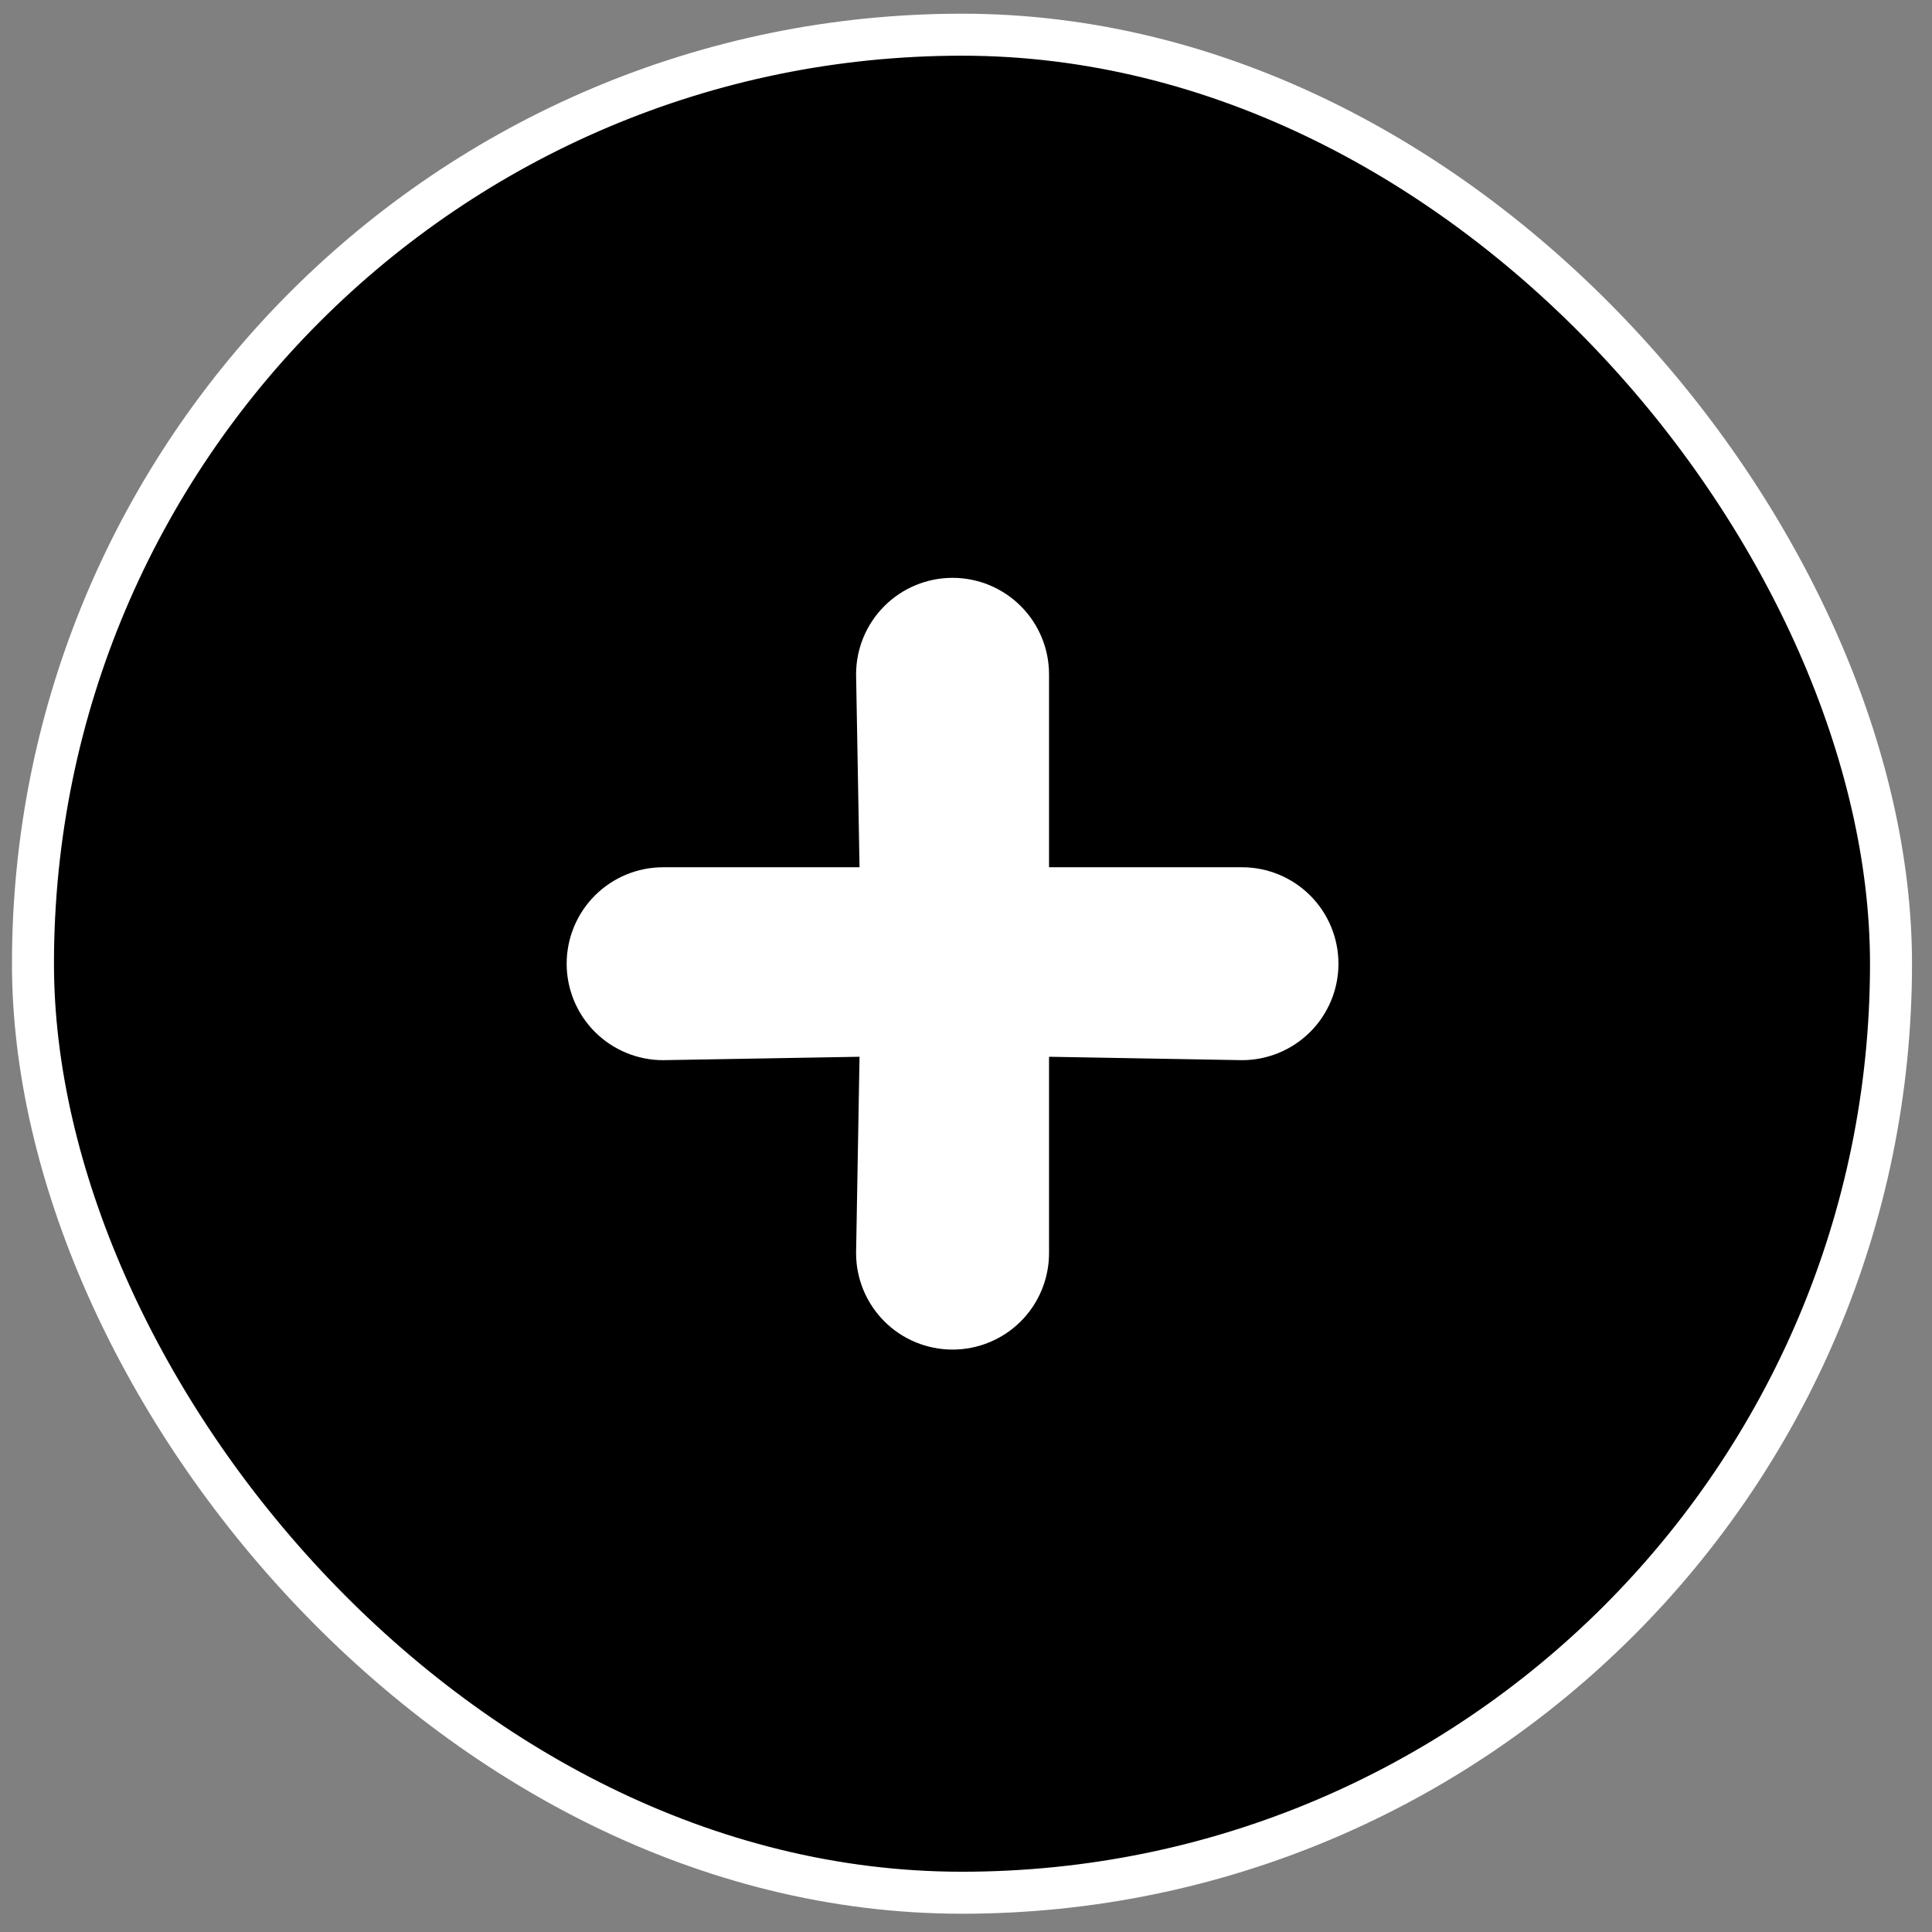
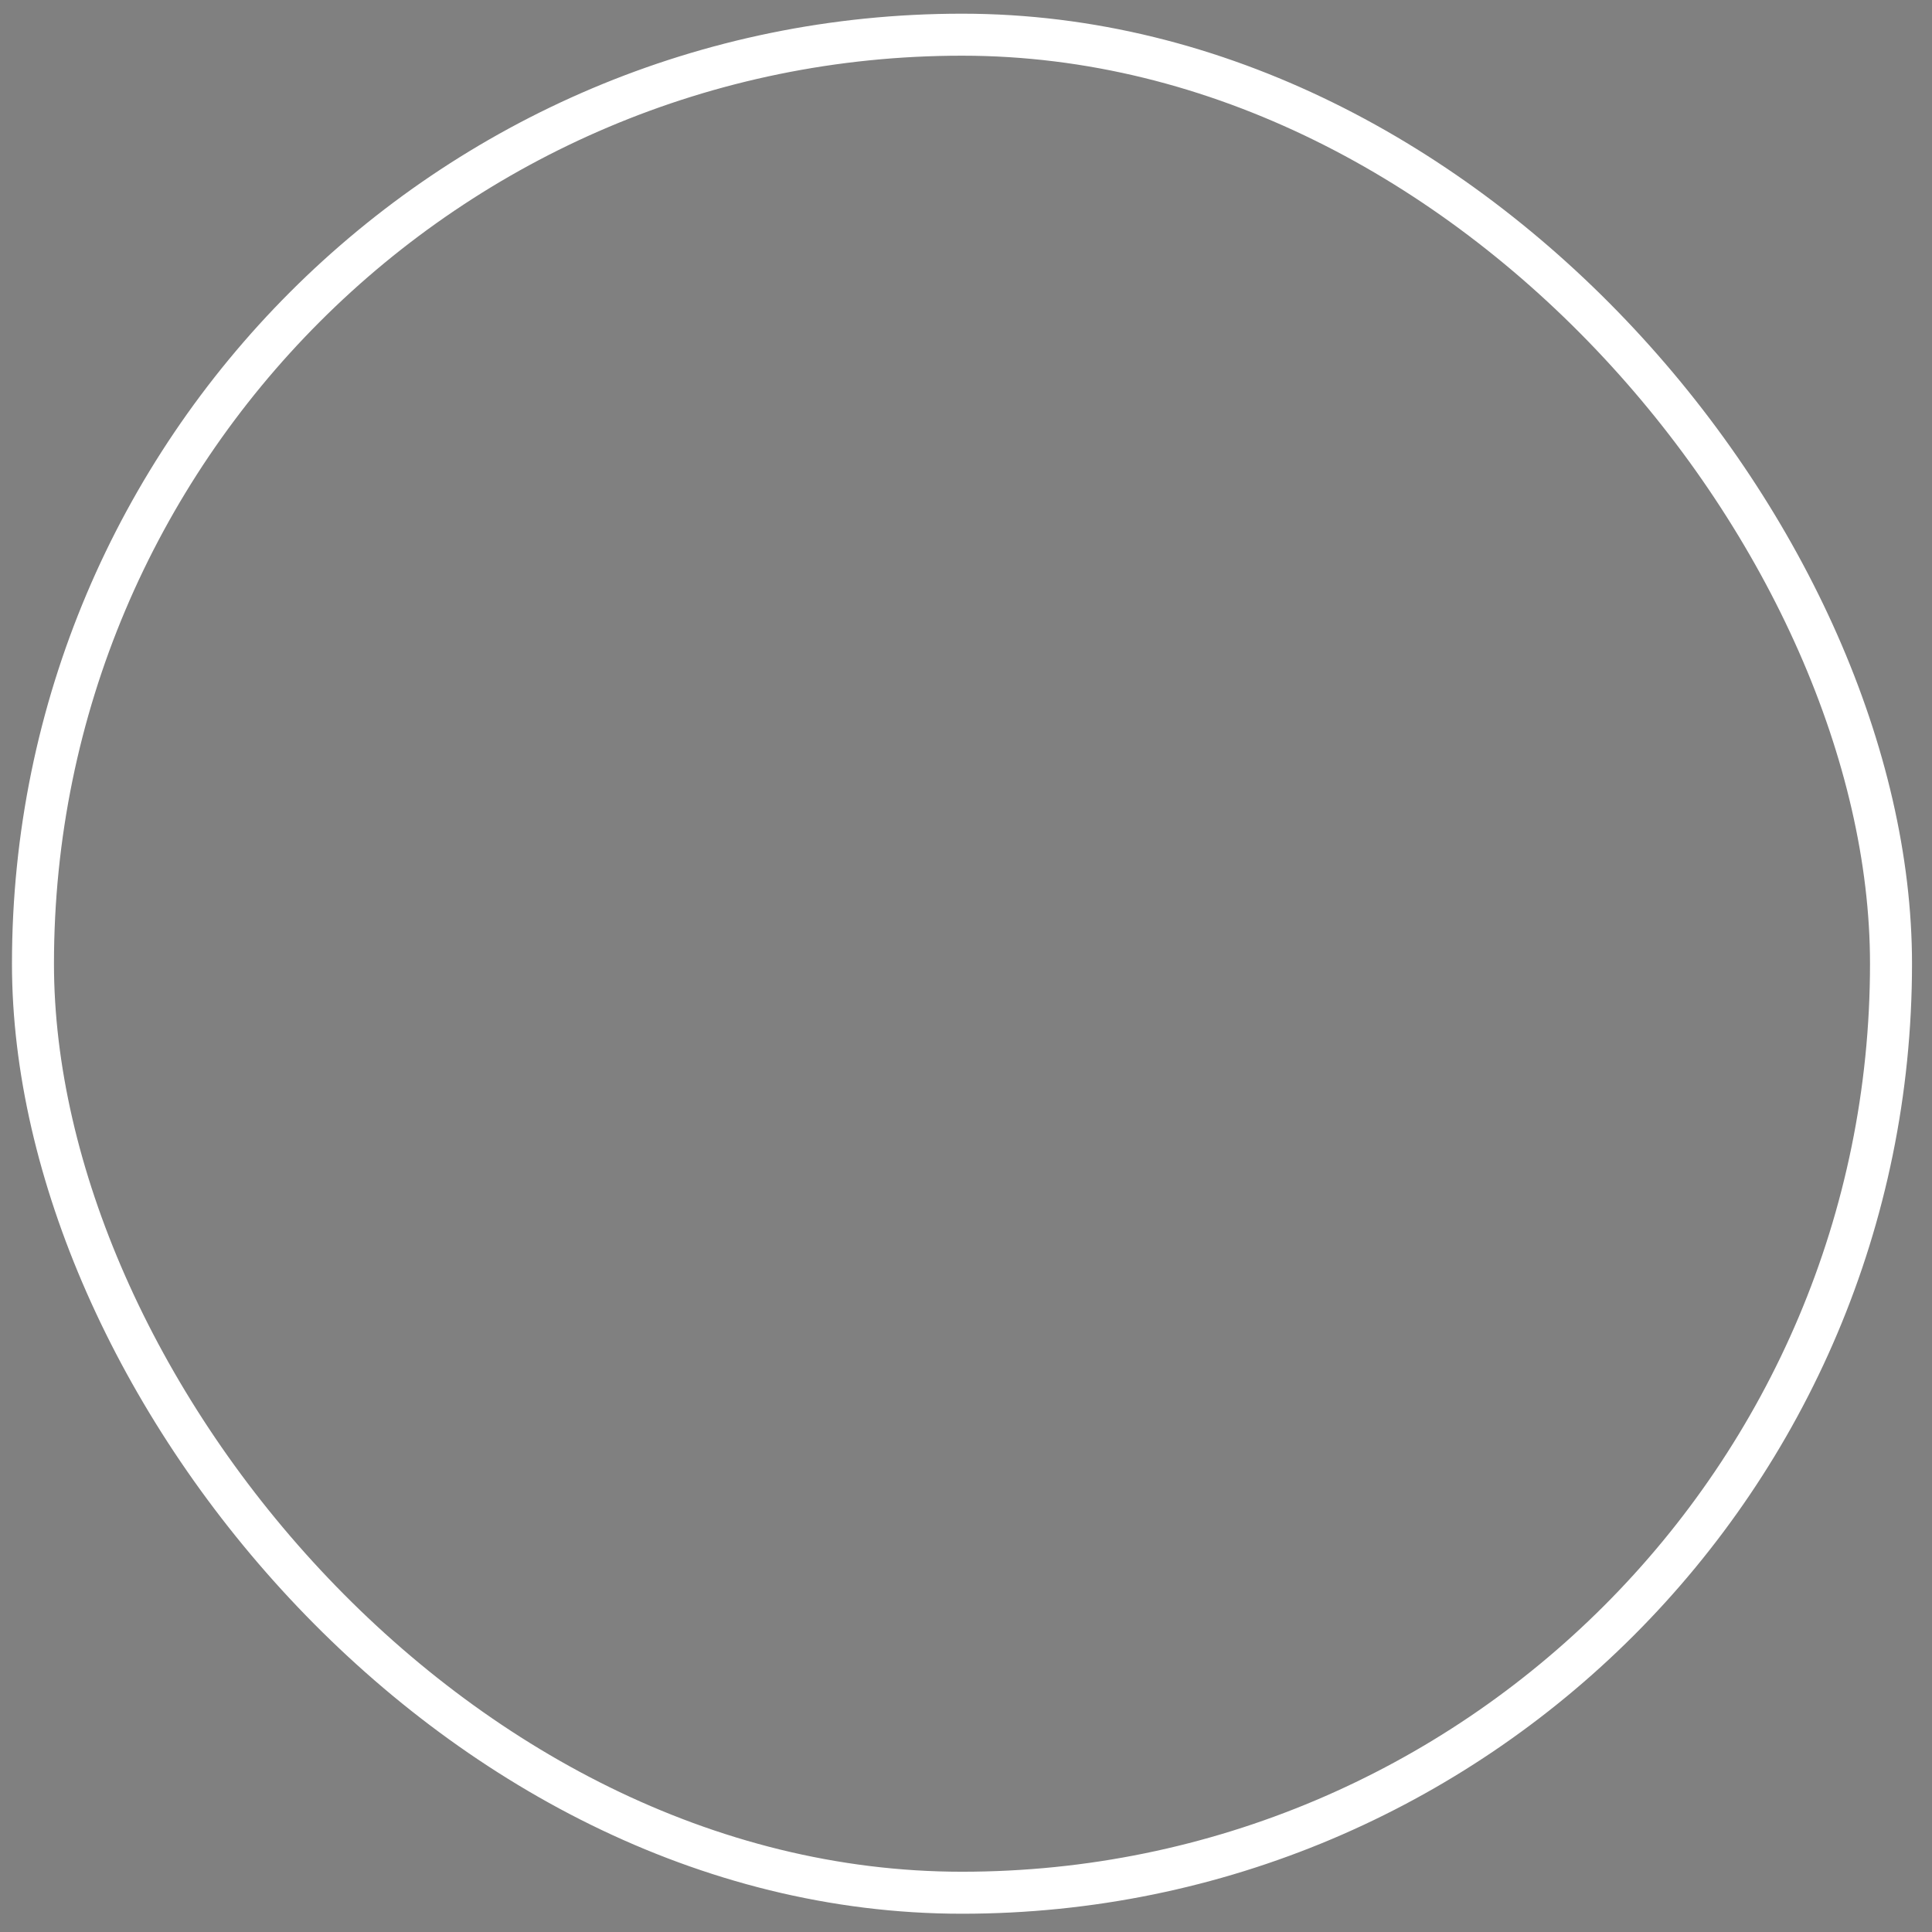
<svg xmlns="http://www.w3.org/2000/svg" width="46" height="46" viewBox="0 0 46 46" fill="none">
  <rect x="0" y="0" width="46" height="46" fill="#808080" stroke="none" />
-   <rect x="0.785" y="0.826" width="44.239" height="44.239" rx="22.119" fill="black" />
  <rect x="0.785" y="0.826" width="44.239" height="44.239" rx="22.119" stroke="white" />
-   <path d="M29.571 20.649H24.977V16.055C24.977 15.446 24.735 14.861 24.304 14.431C23.873 14 23.289 13.758 22.68 13.758C22.071 13.758 21.486 14 21.056 14.431C20.625 14.861 20.383 15.446 20.383 16.055L20.465 20.649H15.789C15.18 20.649 14.596 20.891 14.165 21.321C13.734 21.752 13.492 22.336 13.492 22.946C13.492 23.555 13.734 24.139 14.165 24.57C14.596 25 15.18 25.242 15.789 25.242L20.465 25.161L20.383 29.836C20.383 30.446 20.625 31.03 21.056 31.461C21.486 31.891 22.071 32.133 22.68 32.133C23.289 32.133 23.873 31.891 24.304 31.461C24.735 31.03 24.977 30.446 24.977 29.836V25.161L29.571 25.242C30.18 25.242 30.764 25 31.195 24.57C31.626 24.139 31.868 23.555 31.868 22.946C31.868 22.336 31.626 21.752 31.195 21.321C30.764 20.891 30.18 20.649 29.571 20.649Z" fill="white" />
</svg>